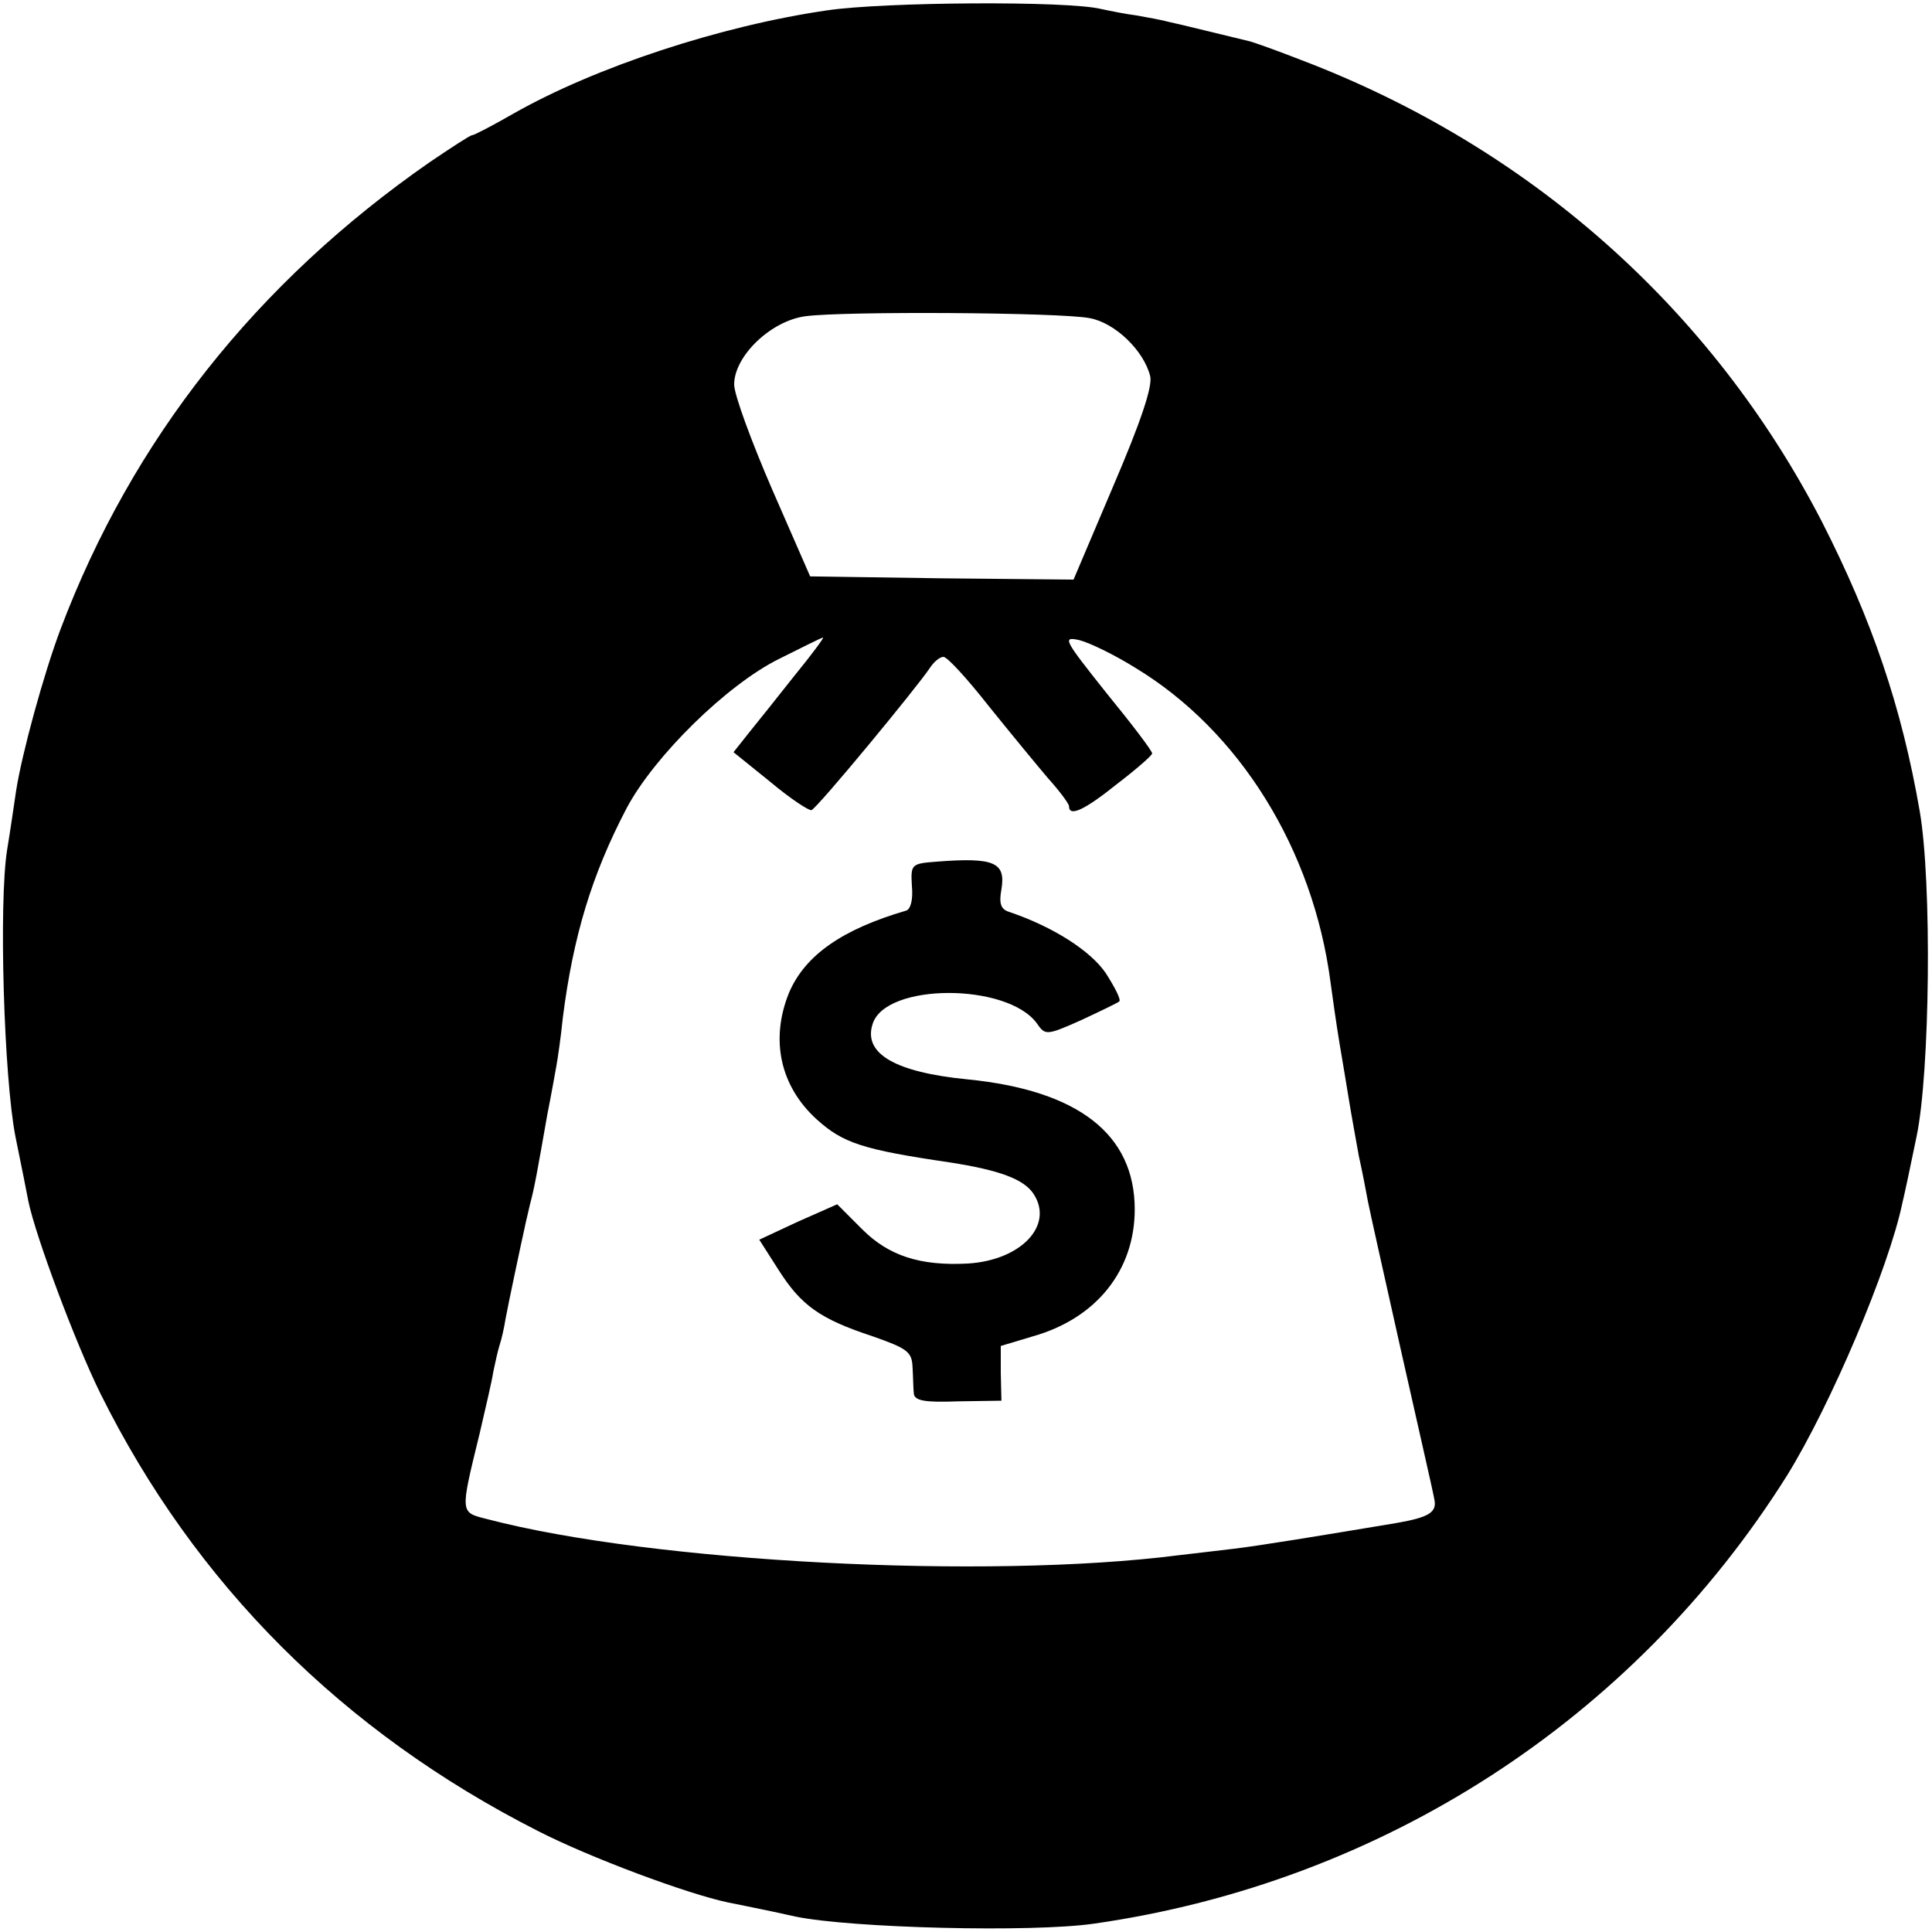
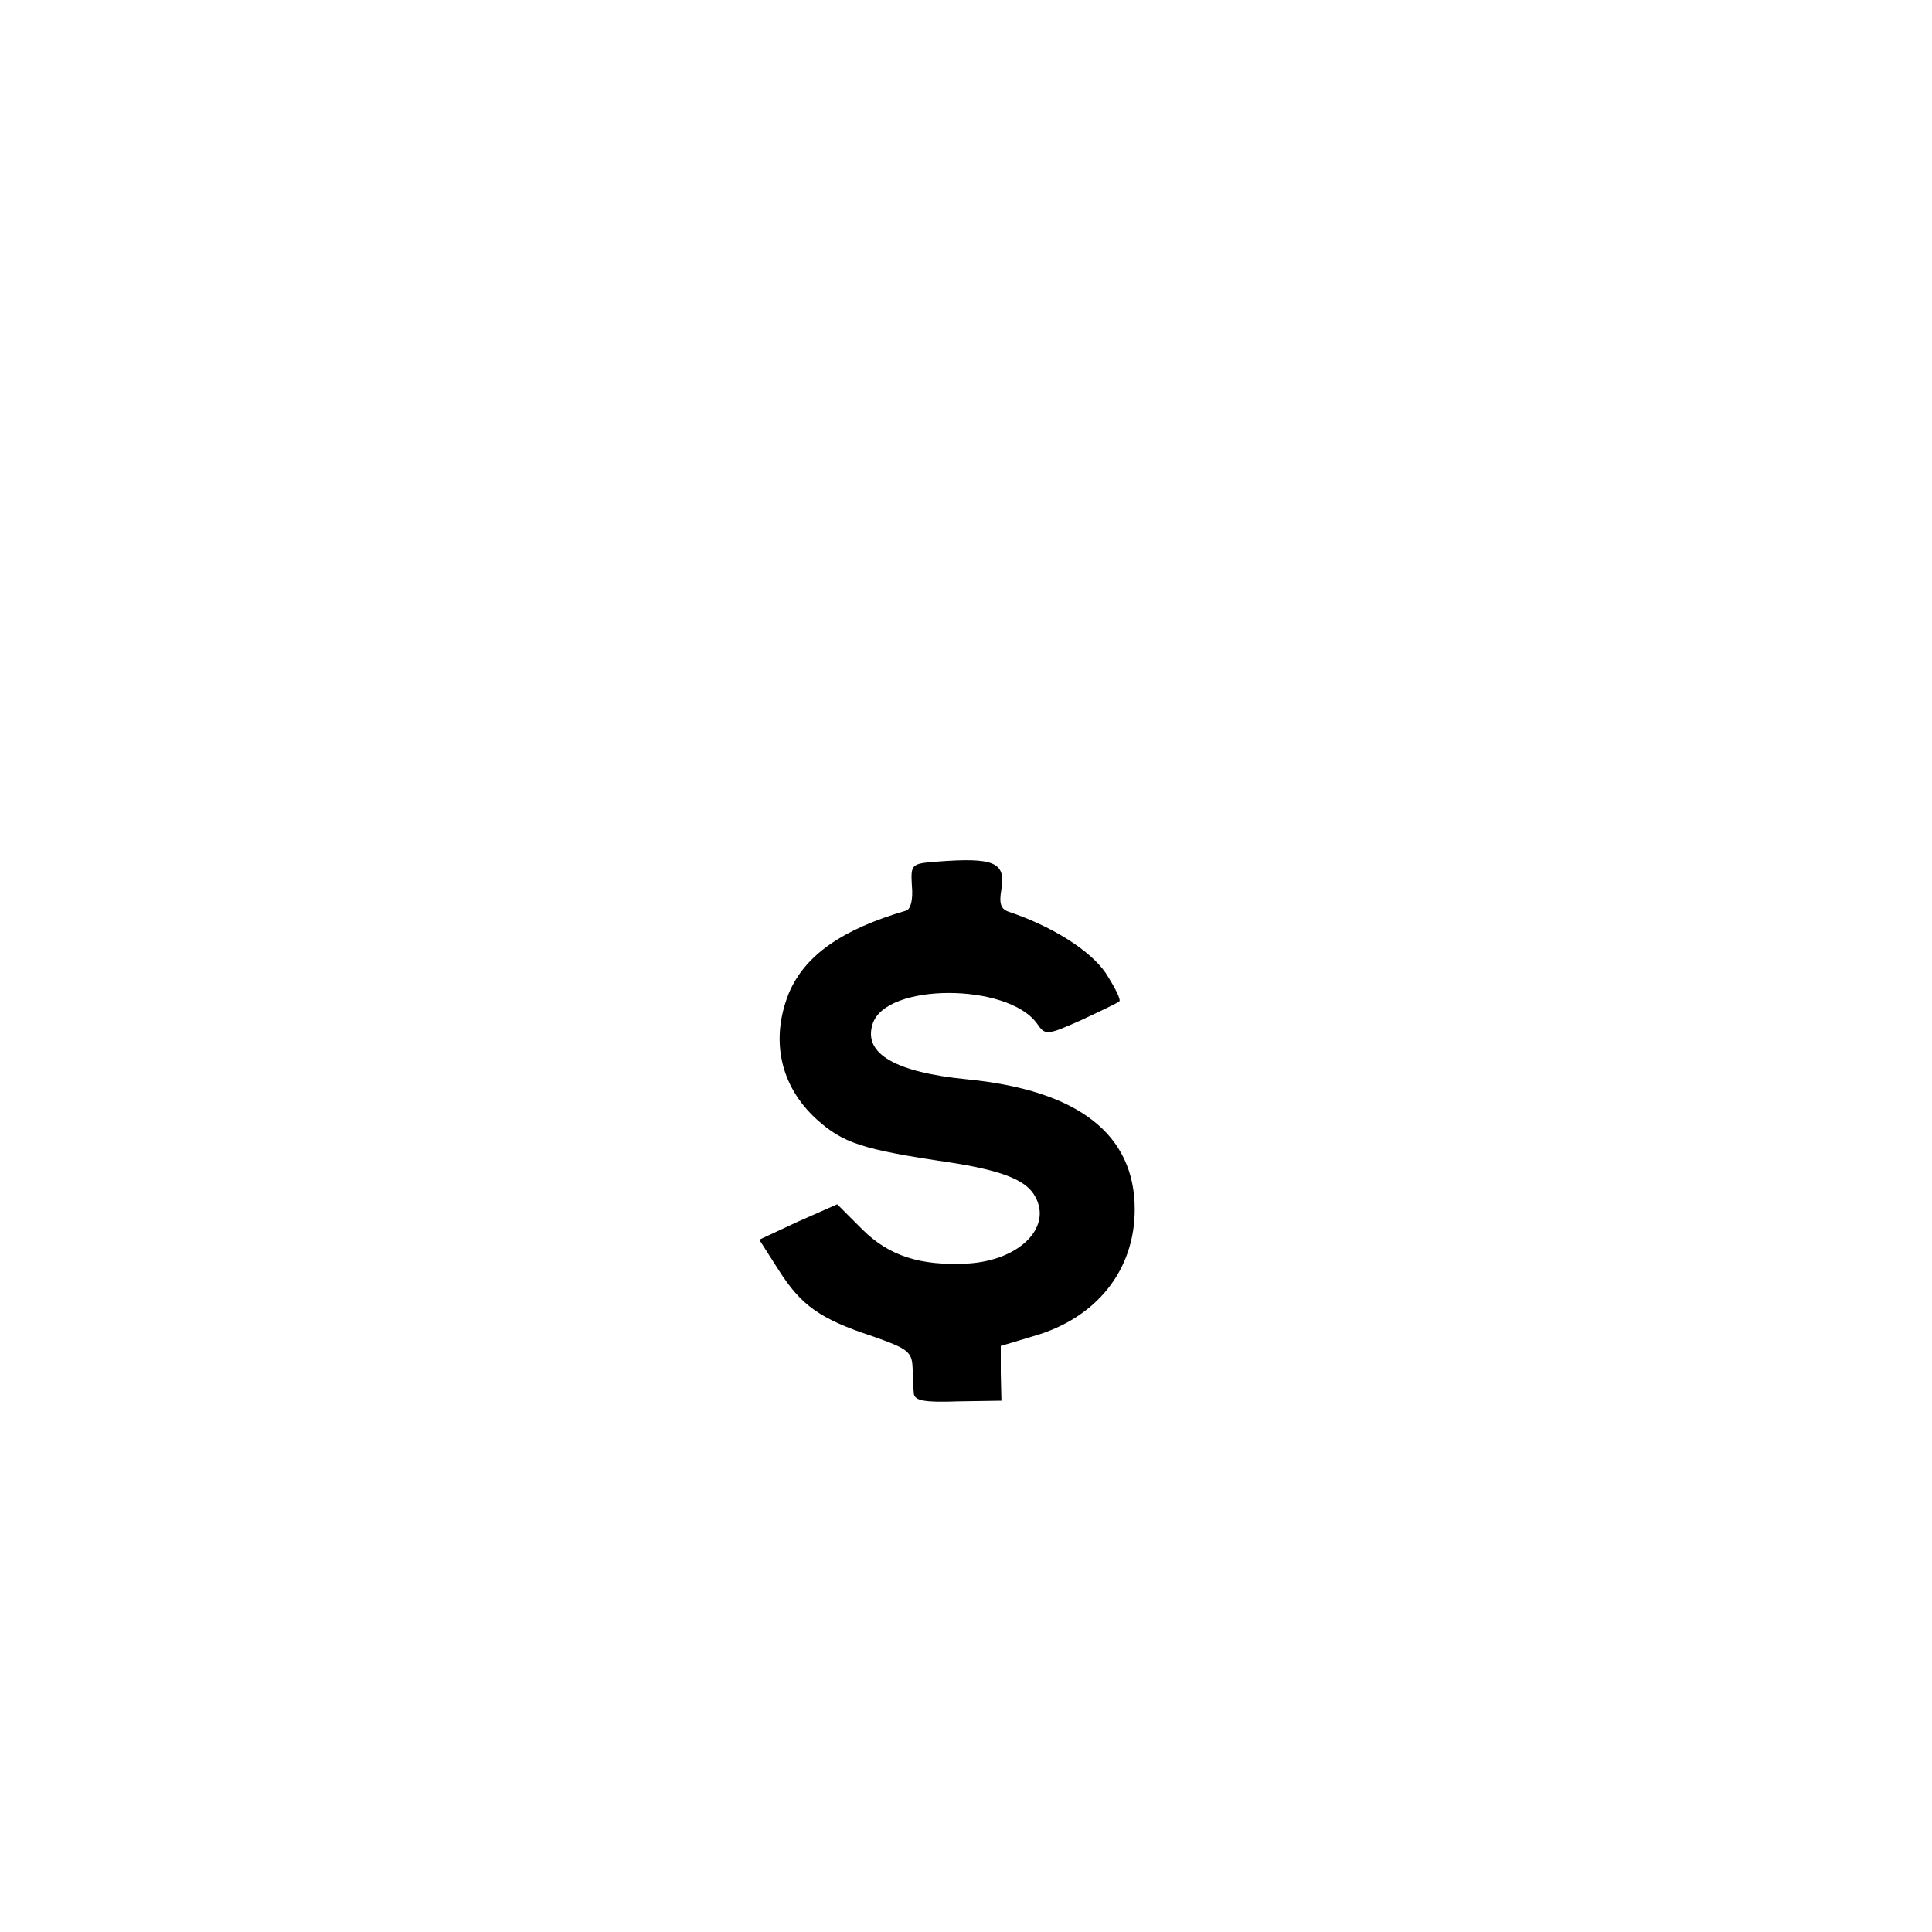
<svg xmlns="http://www.w3.org/2000/svg" version="1" width="400" height="400" viewBox="0 0 300 300">
-   <path d="M128.5 1.6c-16.6 2.4-36 8.8-48.7 16-3.3 1.9-6.2 3.4-6.5 3.4-.3 0-3.2 1.9-6.6 4.2C39.8 43.9 20.5 68.3 9.4 97.7c-2.6 6.9-6 19.3-6.9 25.1-.3 2-.9 6.2-1.4 9.2-1.3 8.2-.5 35.3 1.3 44.5.9 4.4 1.8 8.9 2 10 1.1 5.4 7.3 22 11.2 29.9 14.7 29.6 37.6 52.5 67.9 67.9 8.2 4.2 23.3 9.8 29.5 11.1 1.4.3 6.1 1.2 10.5 2.2 8.7 1.8 36.8 2.5 46.4 1.1 44.7-6.4 83.8-31.7 107.6-69.6 6.8-11 15.8-32.2 17.9-42.3.3-1.2 1.3-5.9 2.2-10.3 2.1-10 2.4-39.5.5-50.5-2.8-16.2-7.4-29.7-15.2-45-17.1-33.1-45.4-58.2-80.9-71.7-3.6-1.4-7.2-2.7-8-2.9-3.4-.8-10.6-2.6-12.5-3-1.1-.3-3.3-.7-5-1-1.6-.2-4.1-.7-5.5-1-5.2-1.3-33.7-1.1-42.5.2zm40.7 47.8c3.9.7 8.4 5 9.4 9 .4 1.6-1.5 7.2-5.7 17L166.7 90l-20.5-.2-20.4-.3-5.9-13.5c-3.2-7.4-5.9-14.7-5.9-16.3 0-4.4 5.7-9.9 11.1-10.6 6-.8 39.5-.6 44.1.3zM123.3 105c-2.6 3.3-5.8 7.3-7.1 8.9l-2.3 2.9 5.7 4.6c3.1 2.6 6 4.5 6.4 4.4.9-.3 16.5-19.2 18.4-22.1.6-.9 1.5-1.7 2.1-1.7.6 0 3.7 3.4 7 7.6 3.3 4.1 7.5 9.2 9.2 11.2 1.8 2 3.3 4 3.3 4.4 0 1.7 2.4.6 7.5-3.5 3-2.3 5.4-4.4 5.4-4.7.1-.3-3.1-4.5-7.1-9.4-6.6-8.3-6.9-8.8-4.2-8.2 1.6.4 5.5 2.3 8.7 4.3 16.2 9.8 27.6 28.2 30.3 48.8.3 2.2.9 6.5 1.4 9.5.5 3 1.2 7.1 1.5 9 .3 1.9 1 5.7 1.5 8.5.6 2.7 1.2 5.9 1.4 7 .2 1.1 2.5 11.4 5.1 23 2.6 11.6 5 22 5.2 23.2.5 2.1-.7 2.9-5.9 3.8-12 2-21.1 3.5-25.3 4-2.7.3-6.6.8-8.5 1-29.8 3.8-81.7 1.1-107.3-5.6-4.3-1.1-4.3-.7-1.2-13.4.9-3.9 1.9-8.1 2.1-9.5.3-1.4.7-3.3 1-4.2.3-.9.7-2.7.9-4 .4-2.2 2.5-12.1 3-14.3.1-.6.5-2.1.8-3.5.7-2.6 1.1-4.9 2.7-14 .6-3 1.2-6.4 1.4-7.5.2-1.1.7-4.5 1-7.5 1.6-12.6 4.5-22.2 9.9-32.5 4.3-8.1 15.6-19.2 23.7-23.2 3.6-1.8 6.6-3.3 6.8-3.3.2 0-1.8 2.7-4.5 6z" />
  <path d="M145.4 133.8c-3.9.3-4 .4-3.8 3.8.2 2.1-.2 3.6-.9 3.8-9.9 2.9-15.7 6.9-18.2 12.8-2.9 7.2-1.4 14.4 4.3 19.6 4.1 3.7 7.1 4.7 20.7 6.7 7.7 1.2 11.5 2.6 13 4.9 3.2 4.9-2 10.3-10.2 10.8-7.4.4-12.3-1.2-16.4-5.3L130 187l-6.1 2.7-6 2.8 3 4.7c3.5 5.5 6.4 7.6 14.6 10.3 5.4 1.9 6.1 2.4 6.2 4.8.1 1.5.1 3.3.2 4.1.1 1.1 1.7 1.4 6.9 1.2l6.7-.1-.1-4.3V209l5-1.5c9.9-2.8 15.8-10.3 15.8-19.7 0-11.7-8.8-18.5-26-20.2-11.2-1.1-16.2-4-14.7-8.6 2-6.4 20.9-6.4 25.5-.1 1.3 1.9 1.5 1.9 6.9-.5 3-1.4 5.7-2.7 5.9-2.9.3-.3-.7-2.2-2.1-4.4-2.4-3.5-8.2-7.2-15-9.5-1.3-.4-1.6-1.3-1.2-3.5.7-4.2-1.1-5-10.1-4.3z" />
</svg>